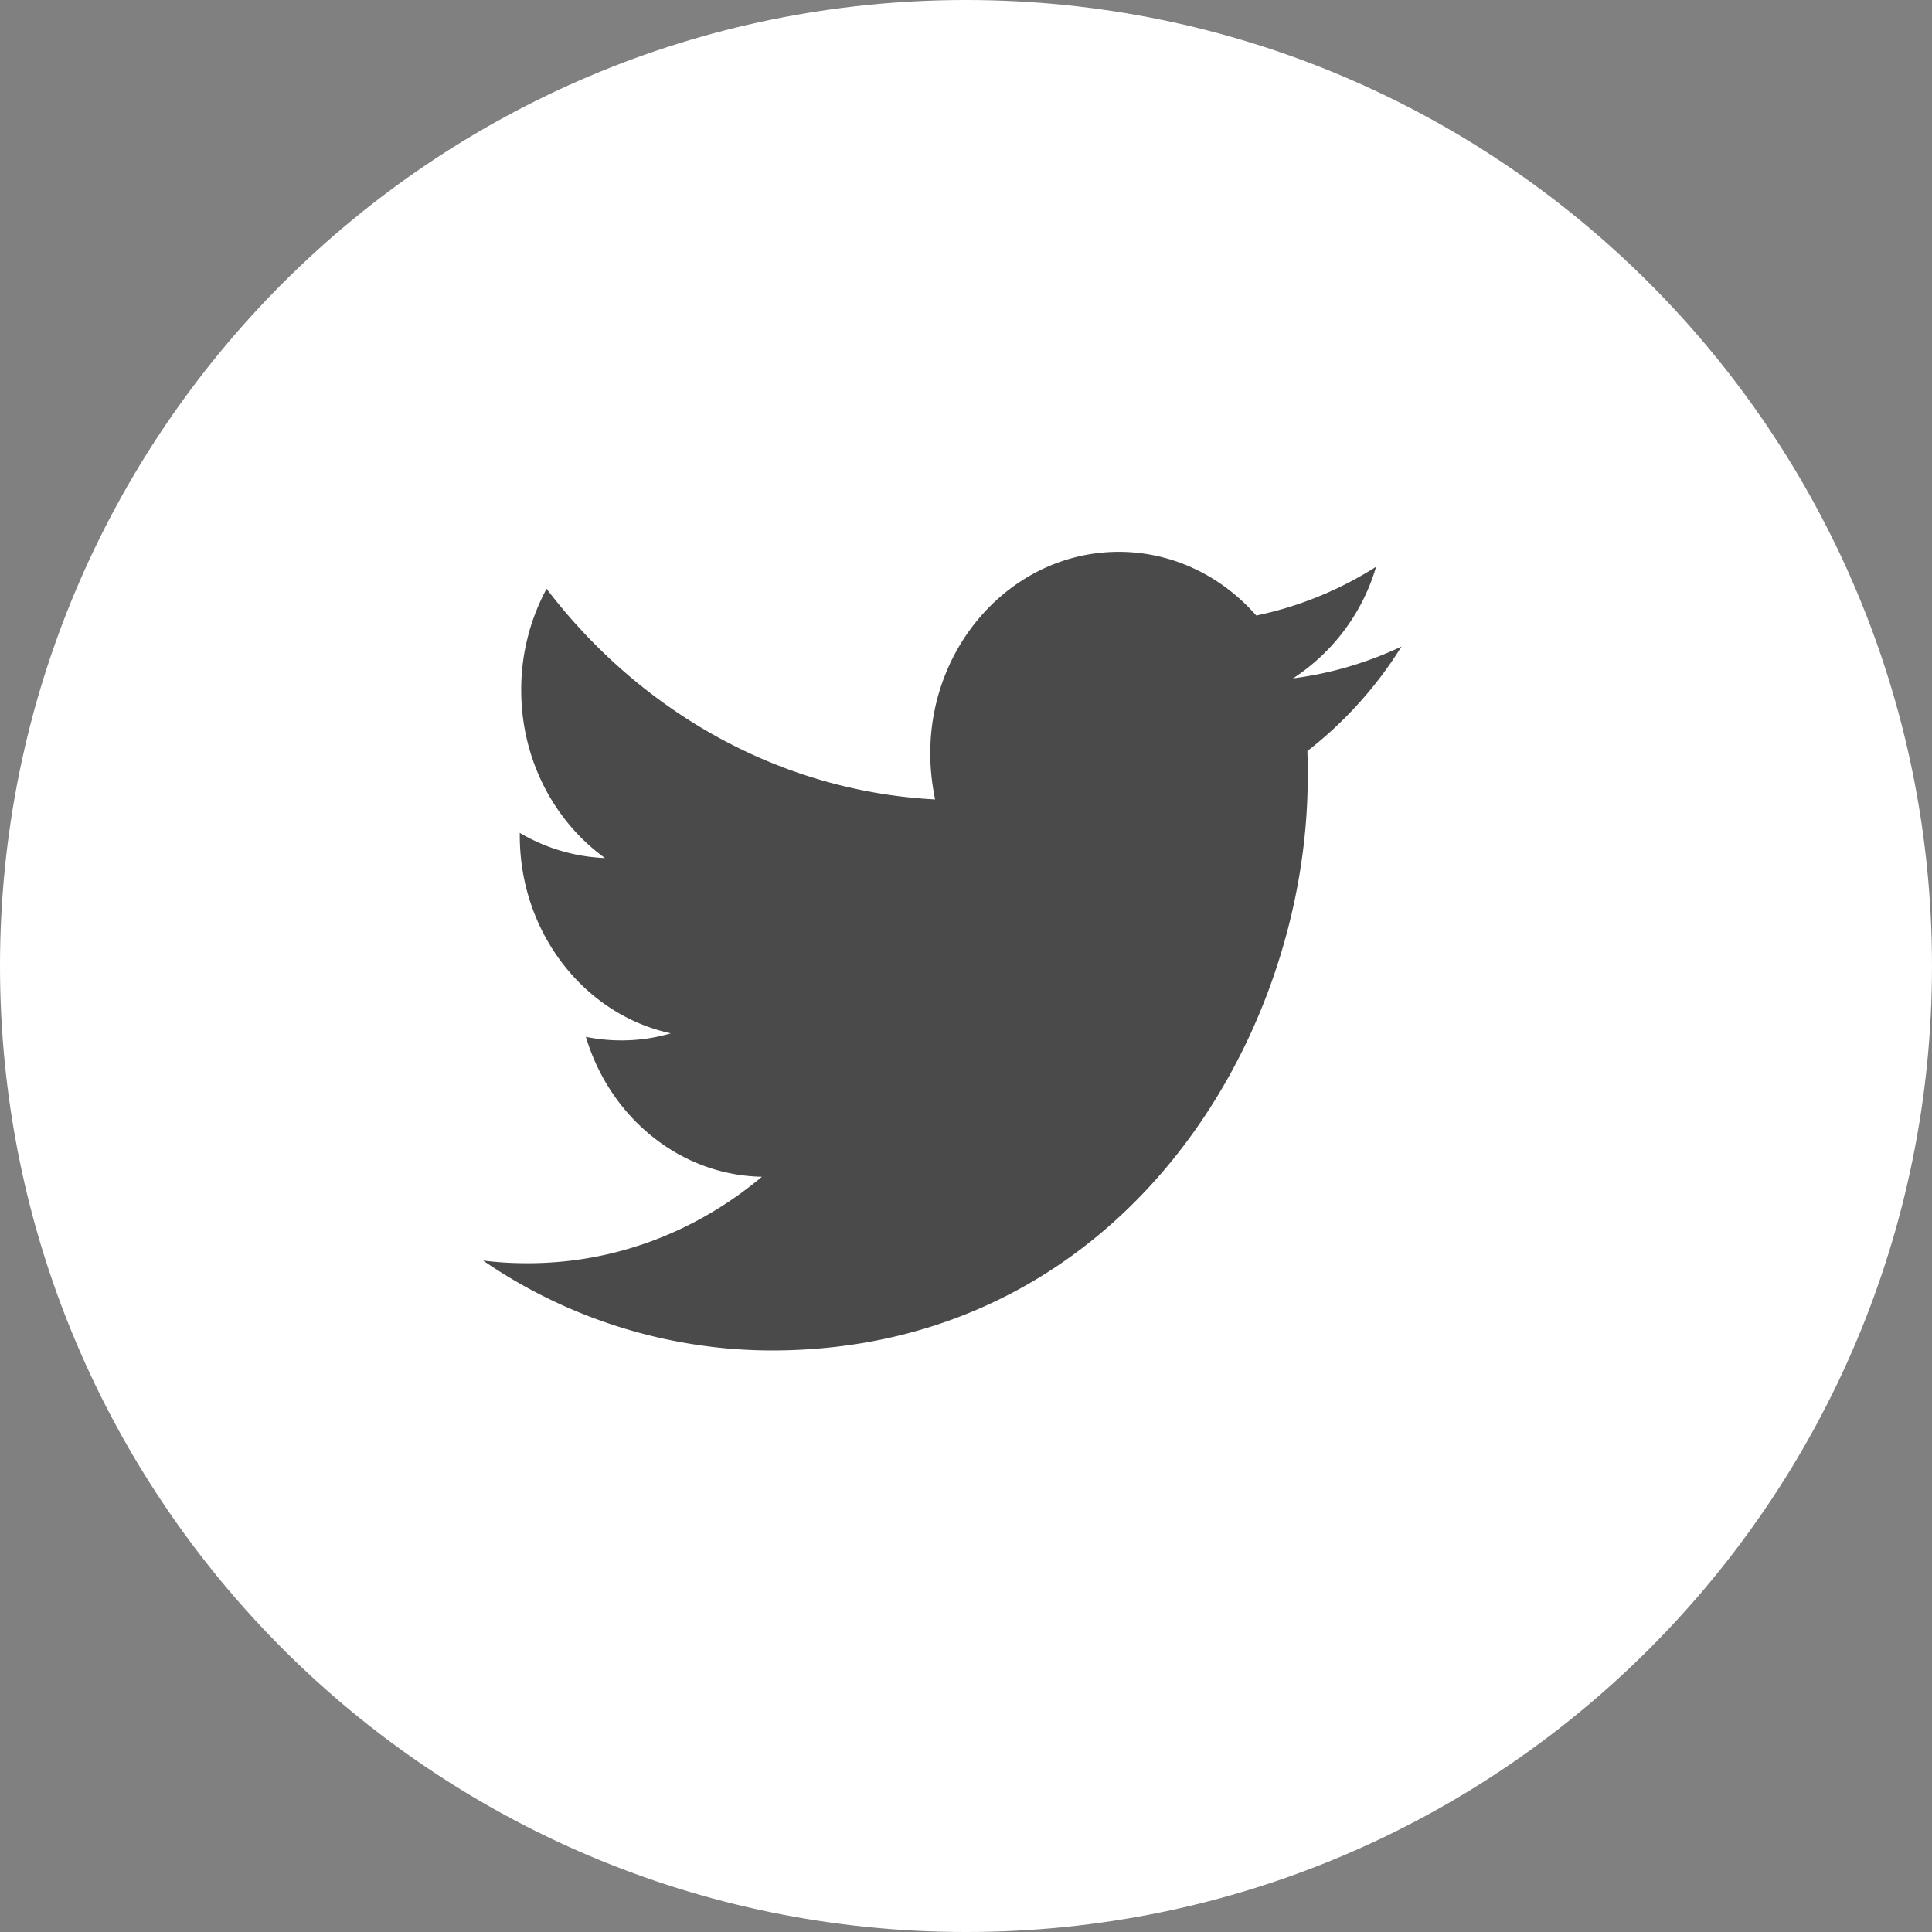
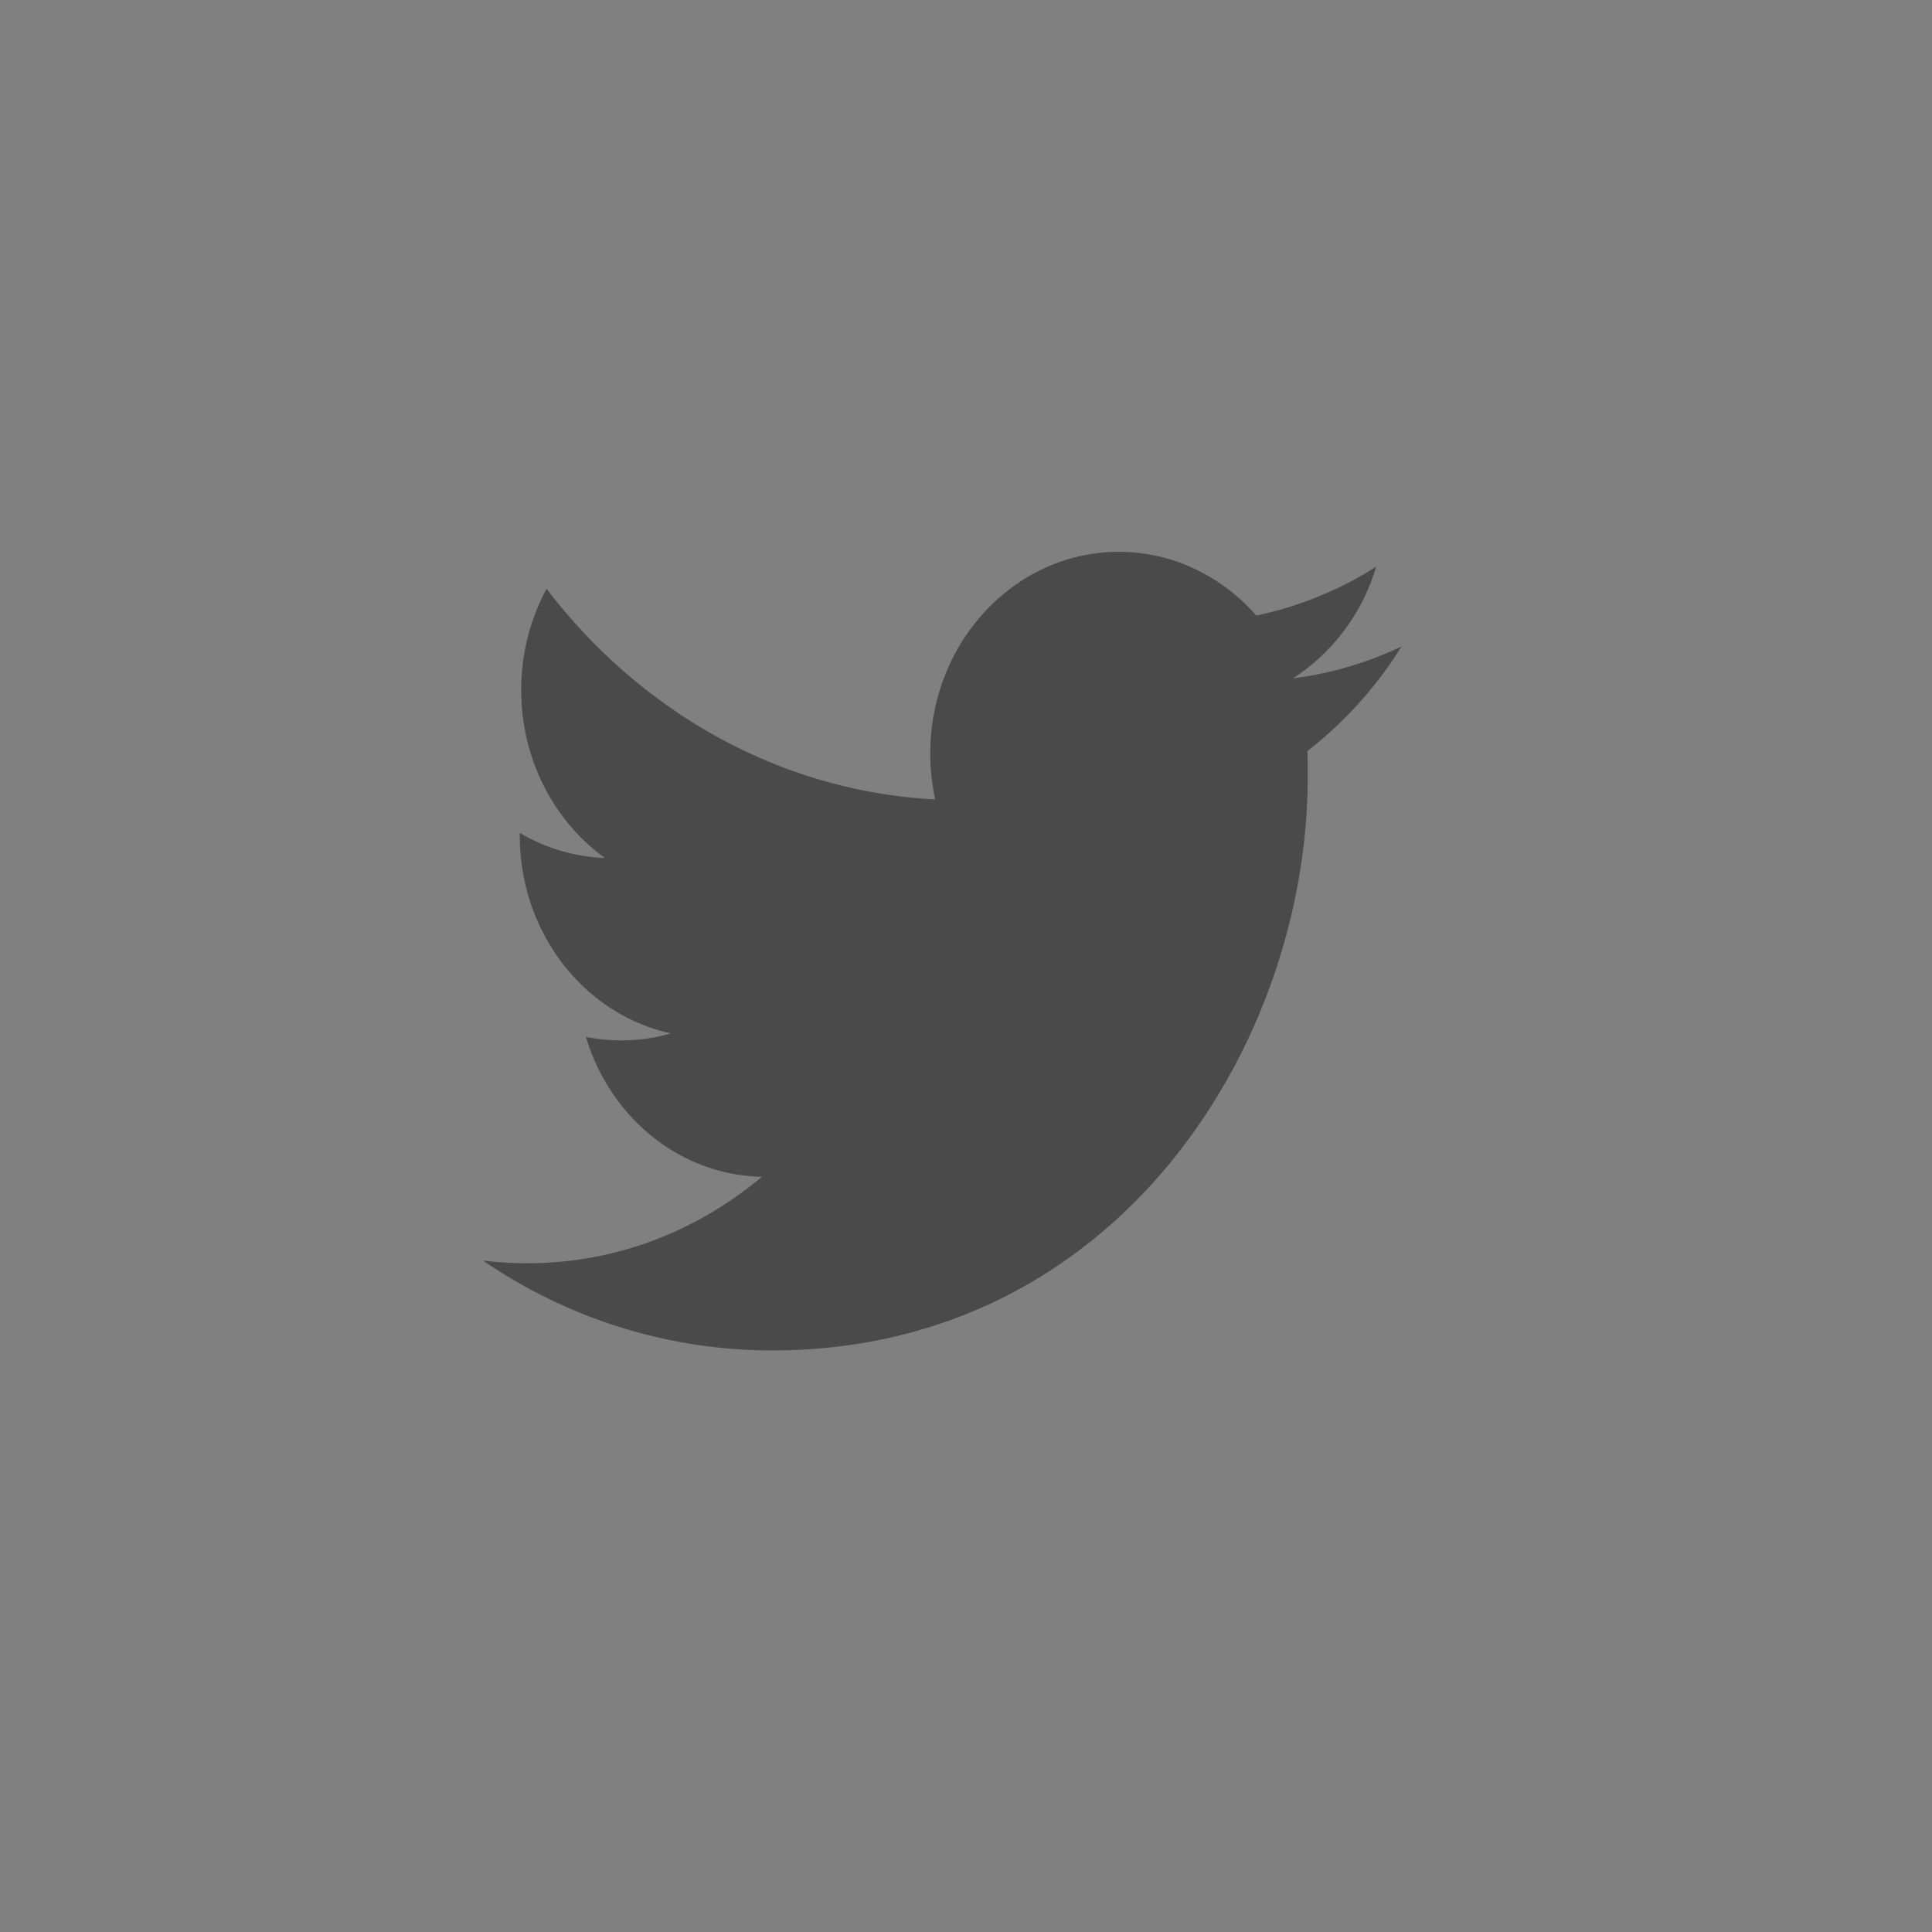
<svg xmlns="http://www.w3.org/2000/svg" width="32" height="32">
  <rect width="100%" height="100%" fill="#808080" stroke="none" />
-   <path fill="#fff" d="M0 16C0 7.163 7.163 0 16 0s16 7.163 16 16-7.163 16-16 16S0 24.837 0 16z" />
  <path fill="#4a4a4a" d="M21.66 12.87c0-.143 0-.286-.006-.43a6.623 6.623 0 001.559-1.731 6.01 6.01 0 01-1.796.527 3.328 3.328 0 001.376-1.849 5.971 5.971 0 01-1.985.808c-.572-.651-1.382-1.055-2.277-1.055-1.722 0-3.123 1.497-3.123 3.34 0 .26.03.514.08.761-2.594-.136-4.895-1.47-6.435-3.489a3.519 3.519 0 00-.42 1.68c0 1.158.554 2.18 1.388 2.78a3.002 3.002 0 01-1.412-.417v.045c0 1.615 1.077 2.969 2.502 3.275a2.86 2.86 0 01-.822.117c-.201 0-.396-.02-.585-.059.396 1.329 1.553 2.292 2.916 2.318-1.071.898-2.416 1.432-3.877 1.432-.25 0-.5-.013-.743-.045a8.466 8.466 0 004.779 1.49c5.74 0 8.881-5.09 8.881-9.498z" />
</svg>